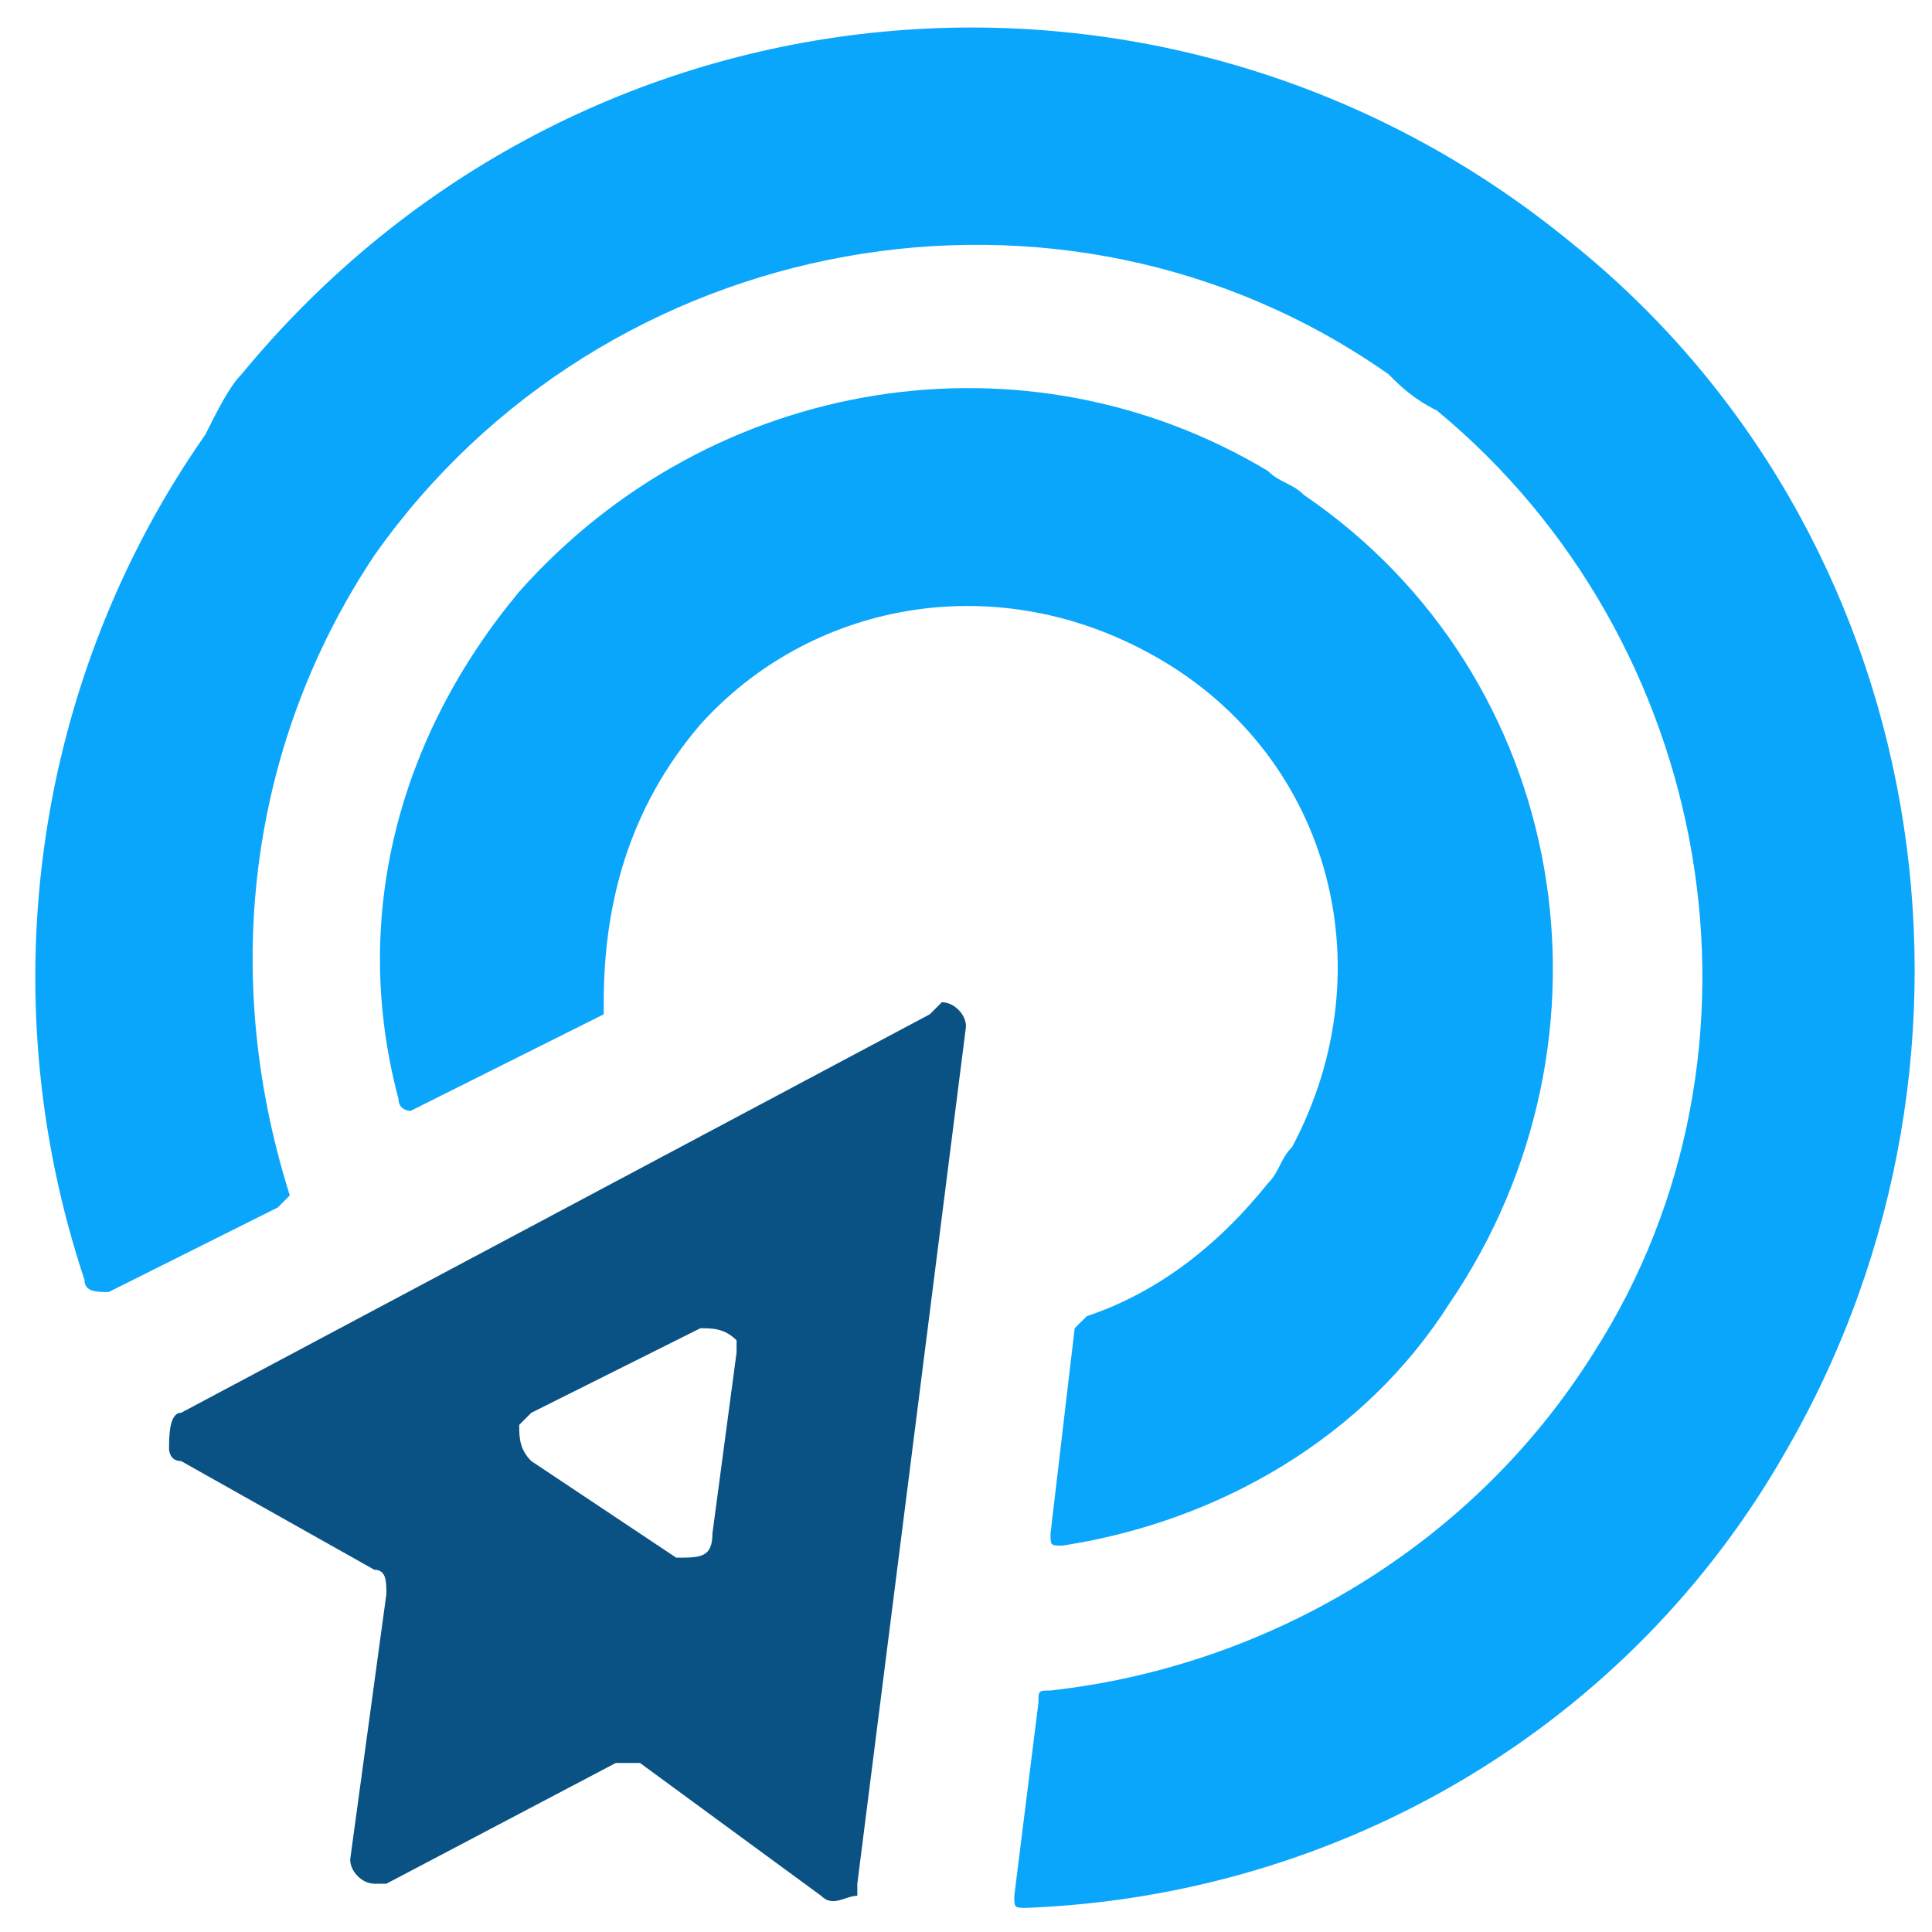
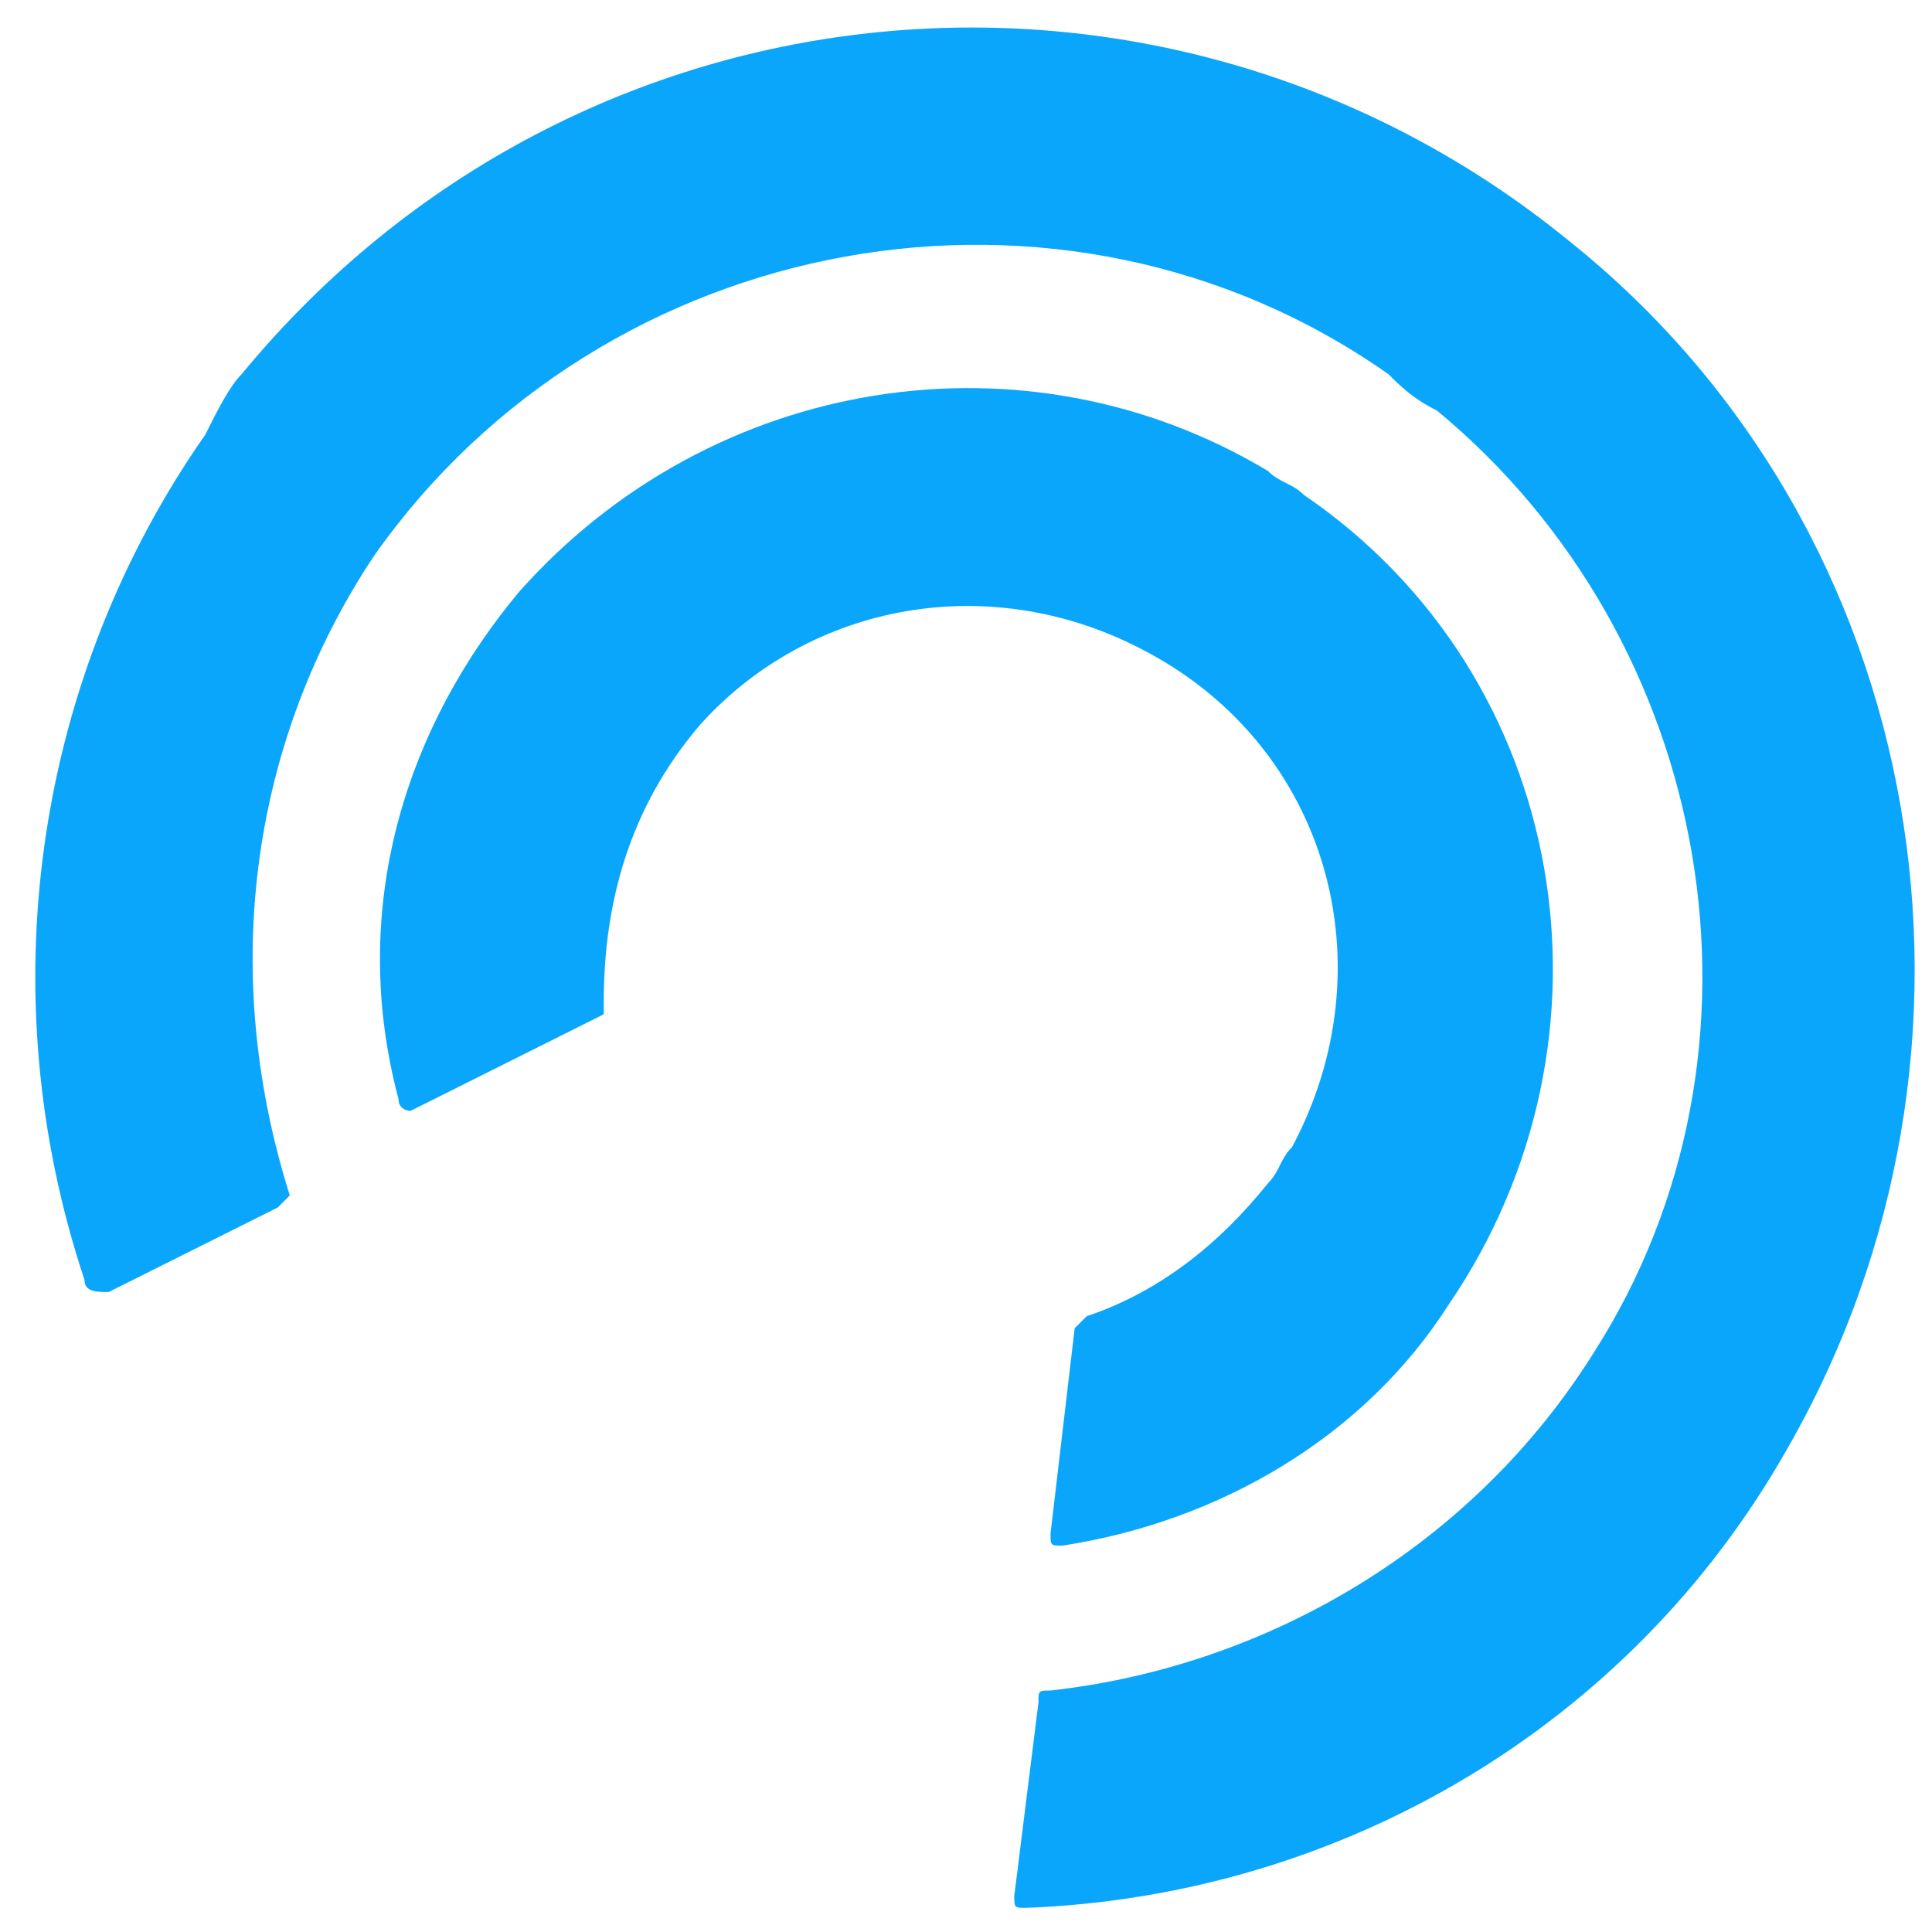
<svg xmlns="http://www.w3.org/2000/svg" xml:space="preserve" viewBox="0 0 16 16">
-   <path fill="#095283" d="m7.7 8.4-6.2 3.3c-.1 0-.1.2-.1.3 0 0 0 .1.1.1l1.6.9c.1 0 .1.1.1.2l-.3 2.2c0 .1.1.2.2.2h.1l1.9-1h.2l1.5 1.1c.1.1.2 0 .3 0v-.1L8 8.5c0-.1-.1-.2-.2-.2zm-2.1 4.5-1.2-.8c-.1-.1-.1-.2-.1-.3l.1-.1 1.4-.7c.1 0 .2 0 .3.1v.1l-.2 1.5c0 .2-.1.2-.3.2q.15 0 0 0 .15 0 0 0" class="st0" />
  <g fill="#0aa6fb">
    <path d="M13 2C9.7-.7 4.8-.3 2 3.1c-.1.1-.2.3-.3.5-1.4 2-1.8 4.6-1 7 0 .1.1.1.2.1l1.4-.7.1-.1c-.6-1.9-.3-3.8.7-5.3C5 1.9 8.8 1.2 11.5 3.1c.1.1.2.2.4.3 2.3 1.9 2.9 5.3 1.3 7.8-1 1.6-2.7 2.6-4.5 2.8-.1 0-.1 0-.1.1l-.2 1.6c0 .1 0 .1.1.1 2.6-.1 5-1.5 6.3-3.8C16.7 8.7 16 4.4 13 2" class="st1" />
    <path d="M12 10.8c1.5-2.2 1-5.2-1.2-6.7-.1-.1-.2-.1-.3-.2-2-1.2-4.6-.8-6.2 1-1 1.2-1.4 2.7-1 4.2 0 .1.1.1.1.1L5 8.4v-.1c0-.8.2-1.6.8-2.3.9-1 2.4-1.3 3.7-.6 1.5.8 2 2.6 1.2 4.1-.1.1-.1.2-.2.3-.4.5-.9.9-1.5 1.1l-.1.1-.2 1.7c0 .1 0 .1.1.1 1.3-.2 2.5-.9 3.2-2" class="st1" />
  </g>
</svg>